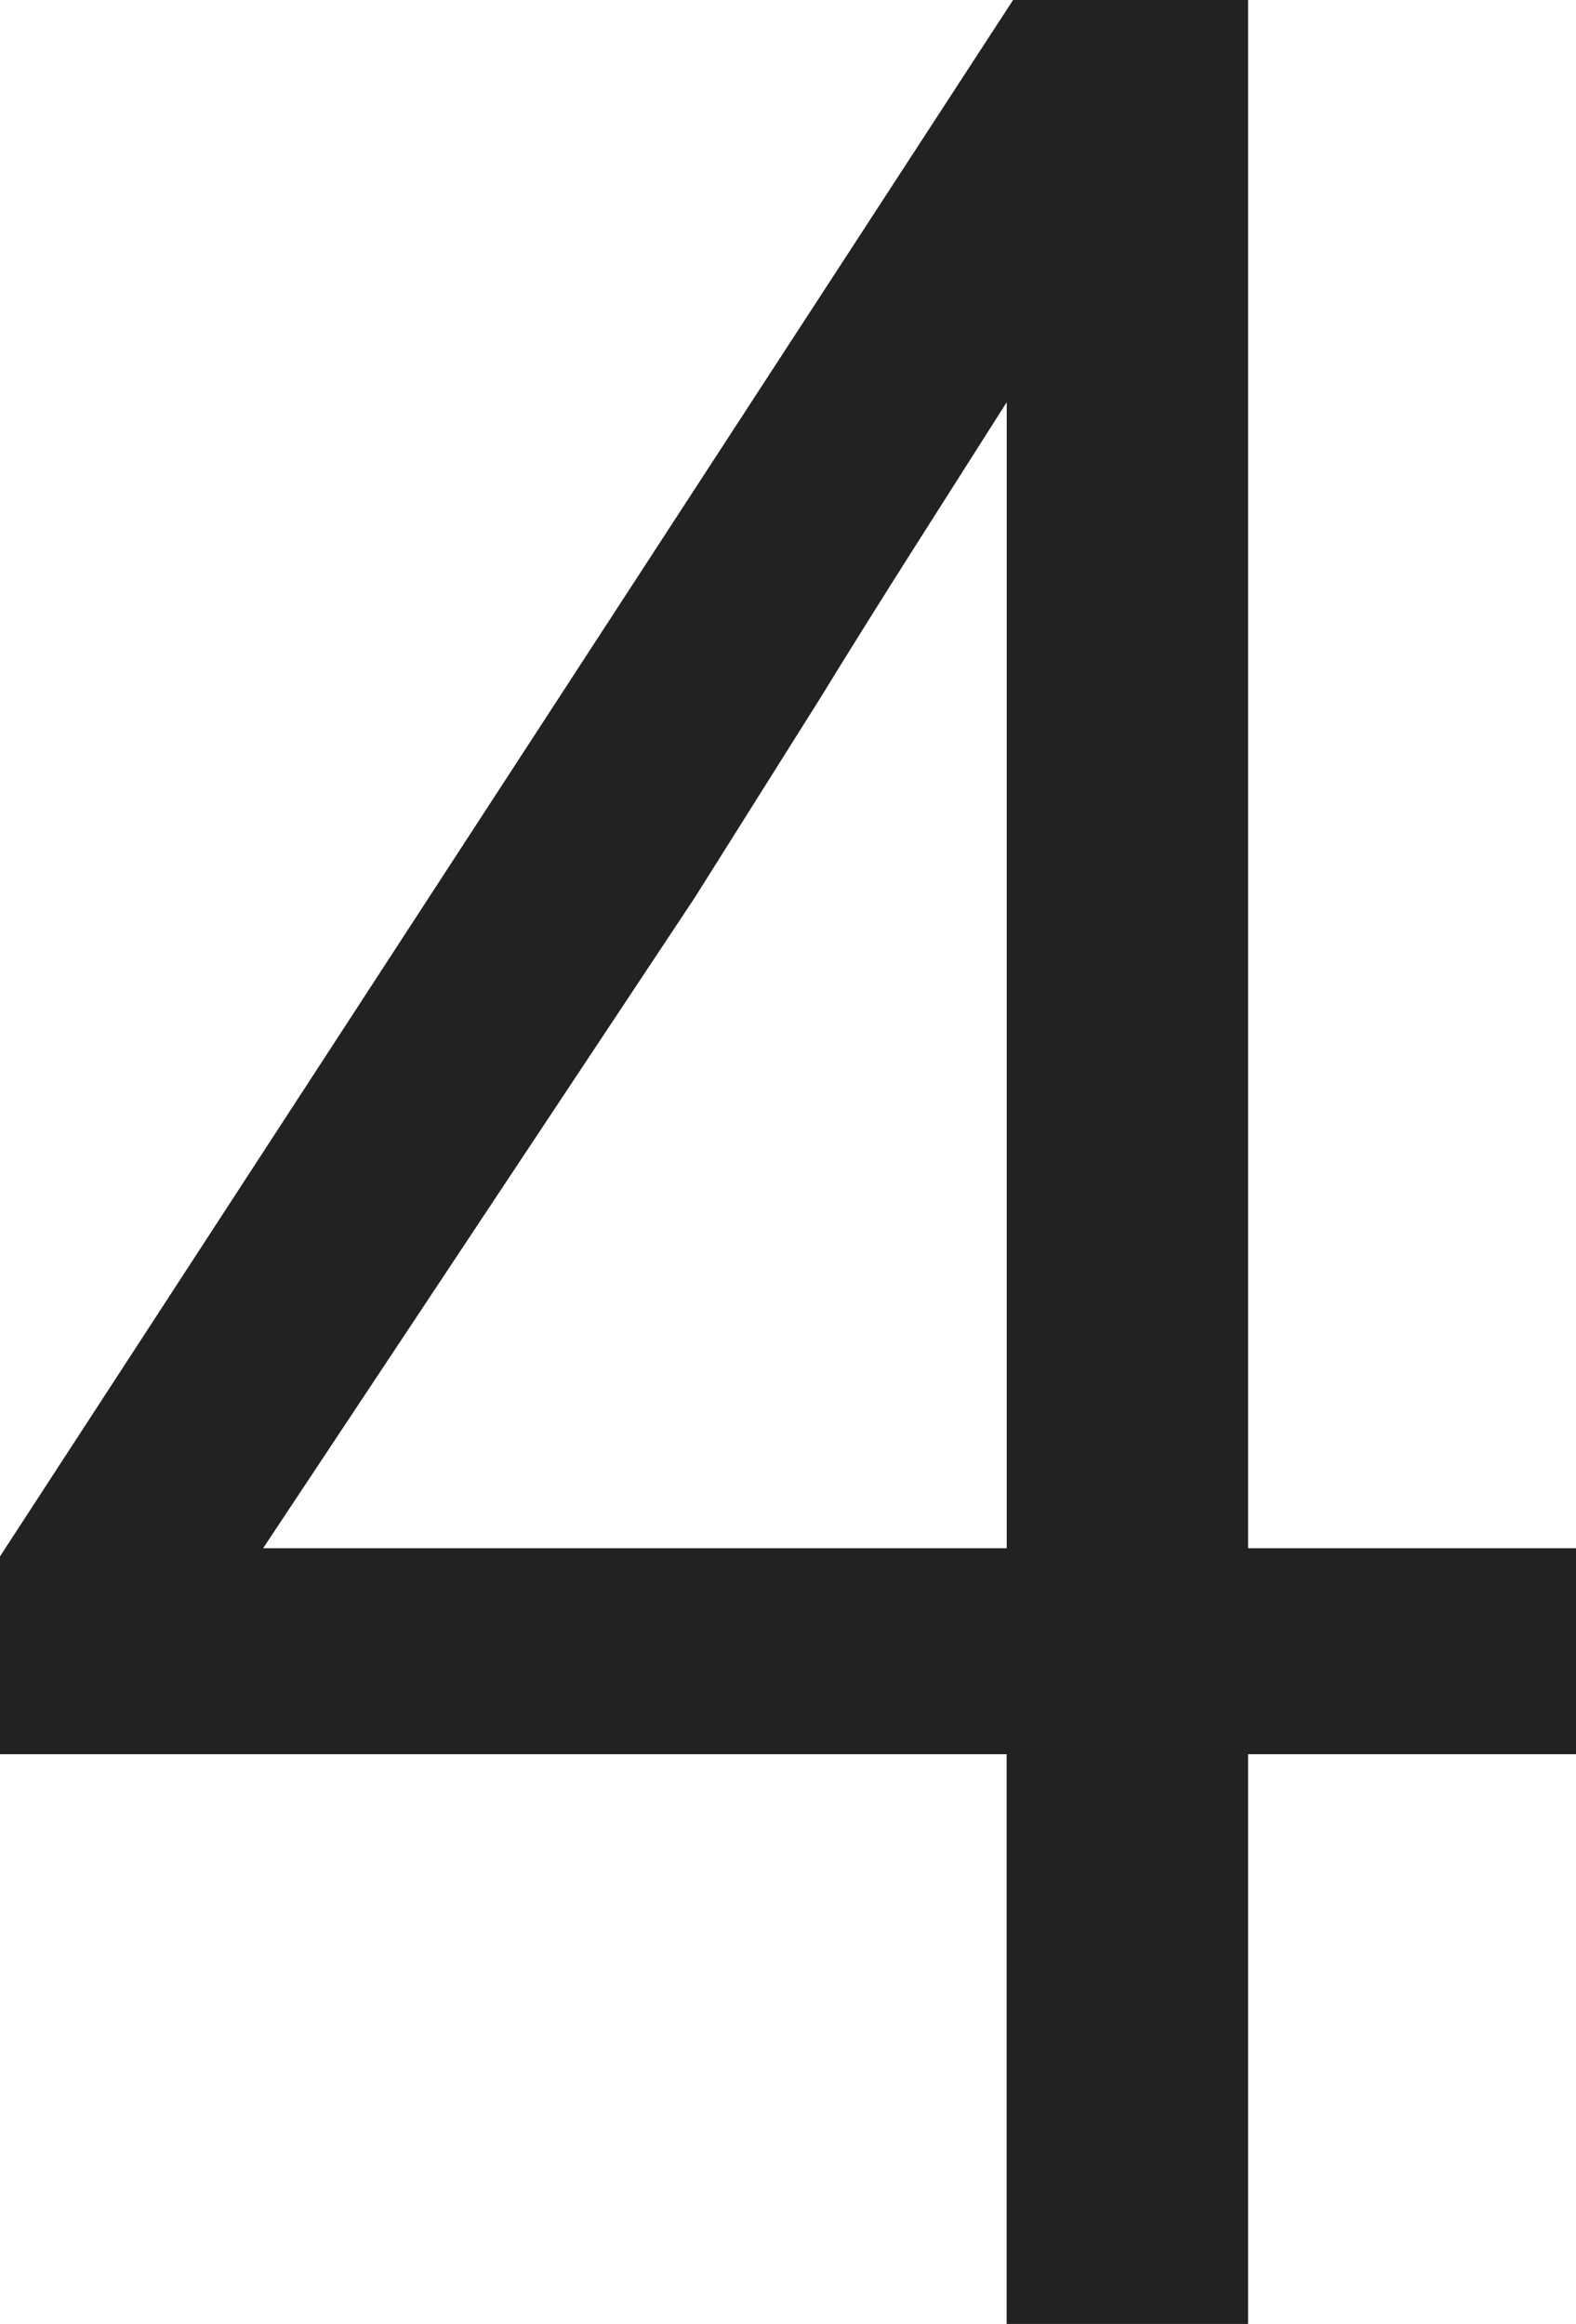
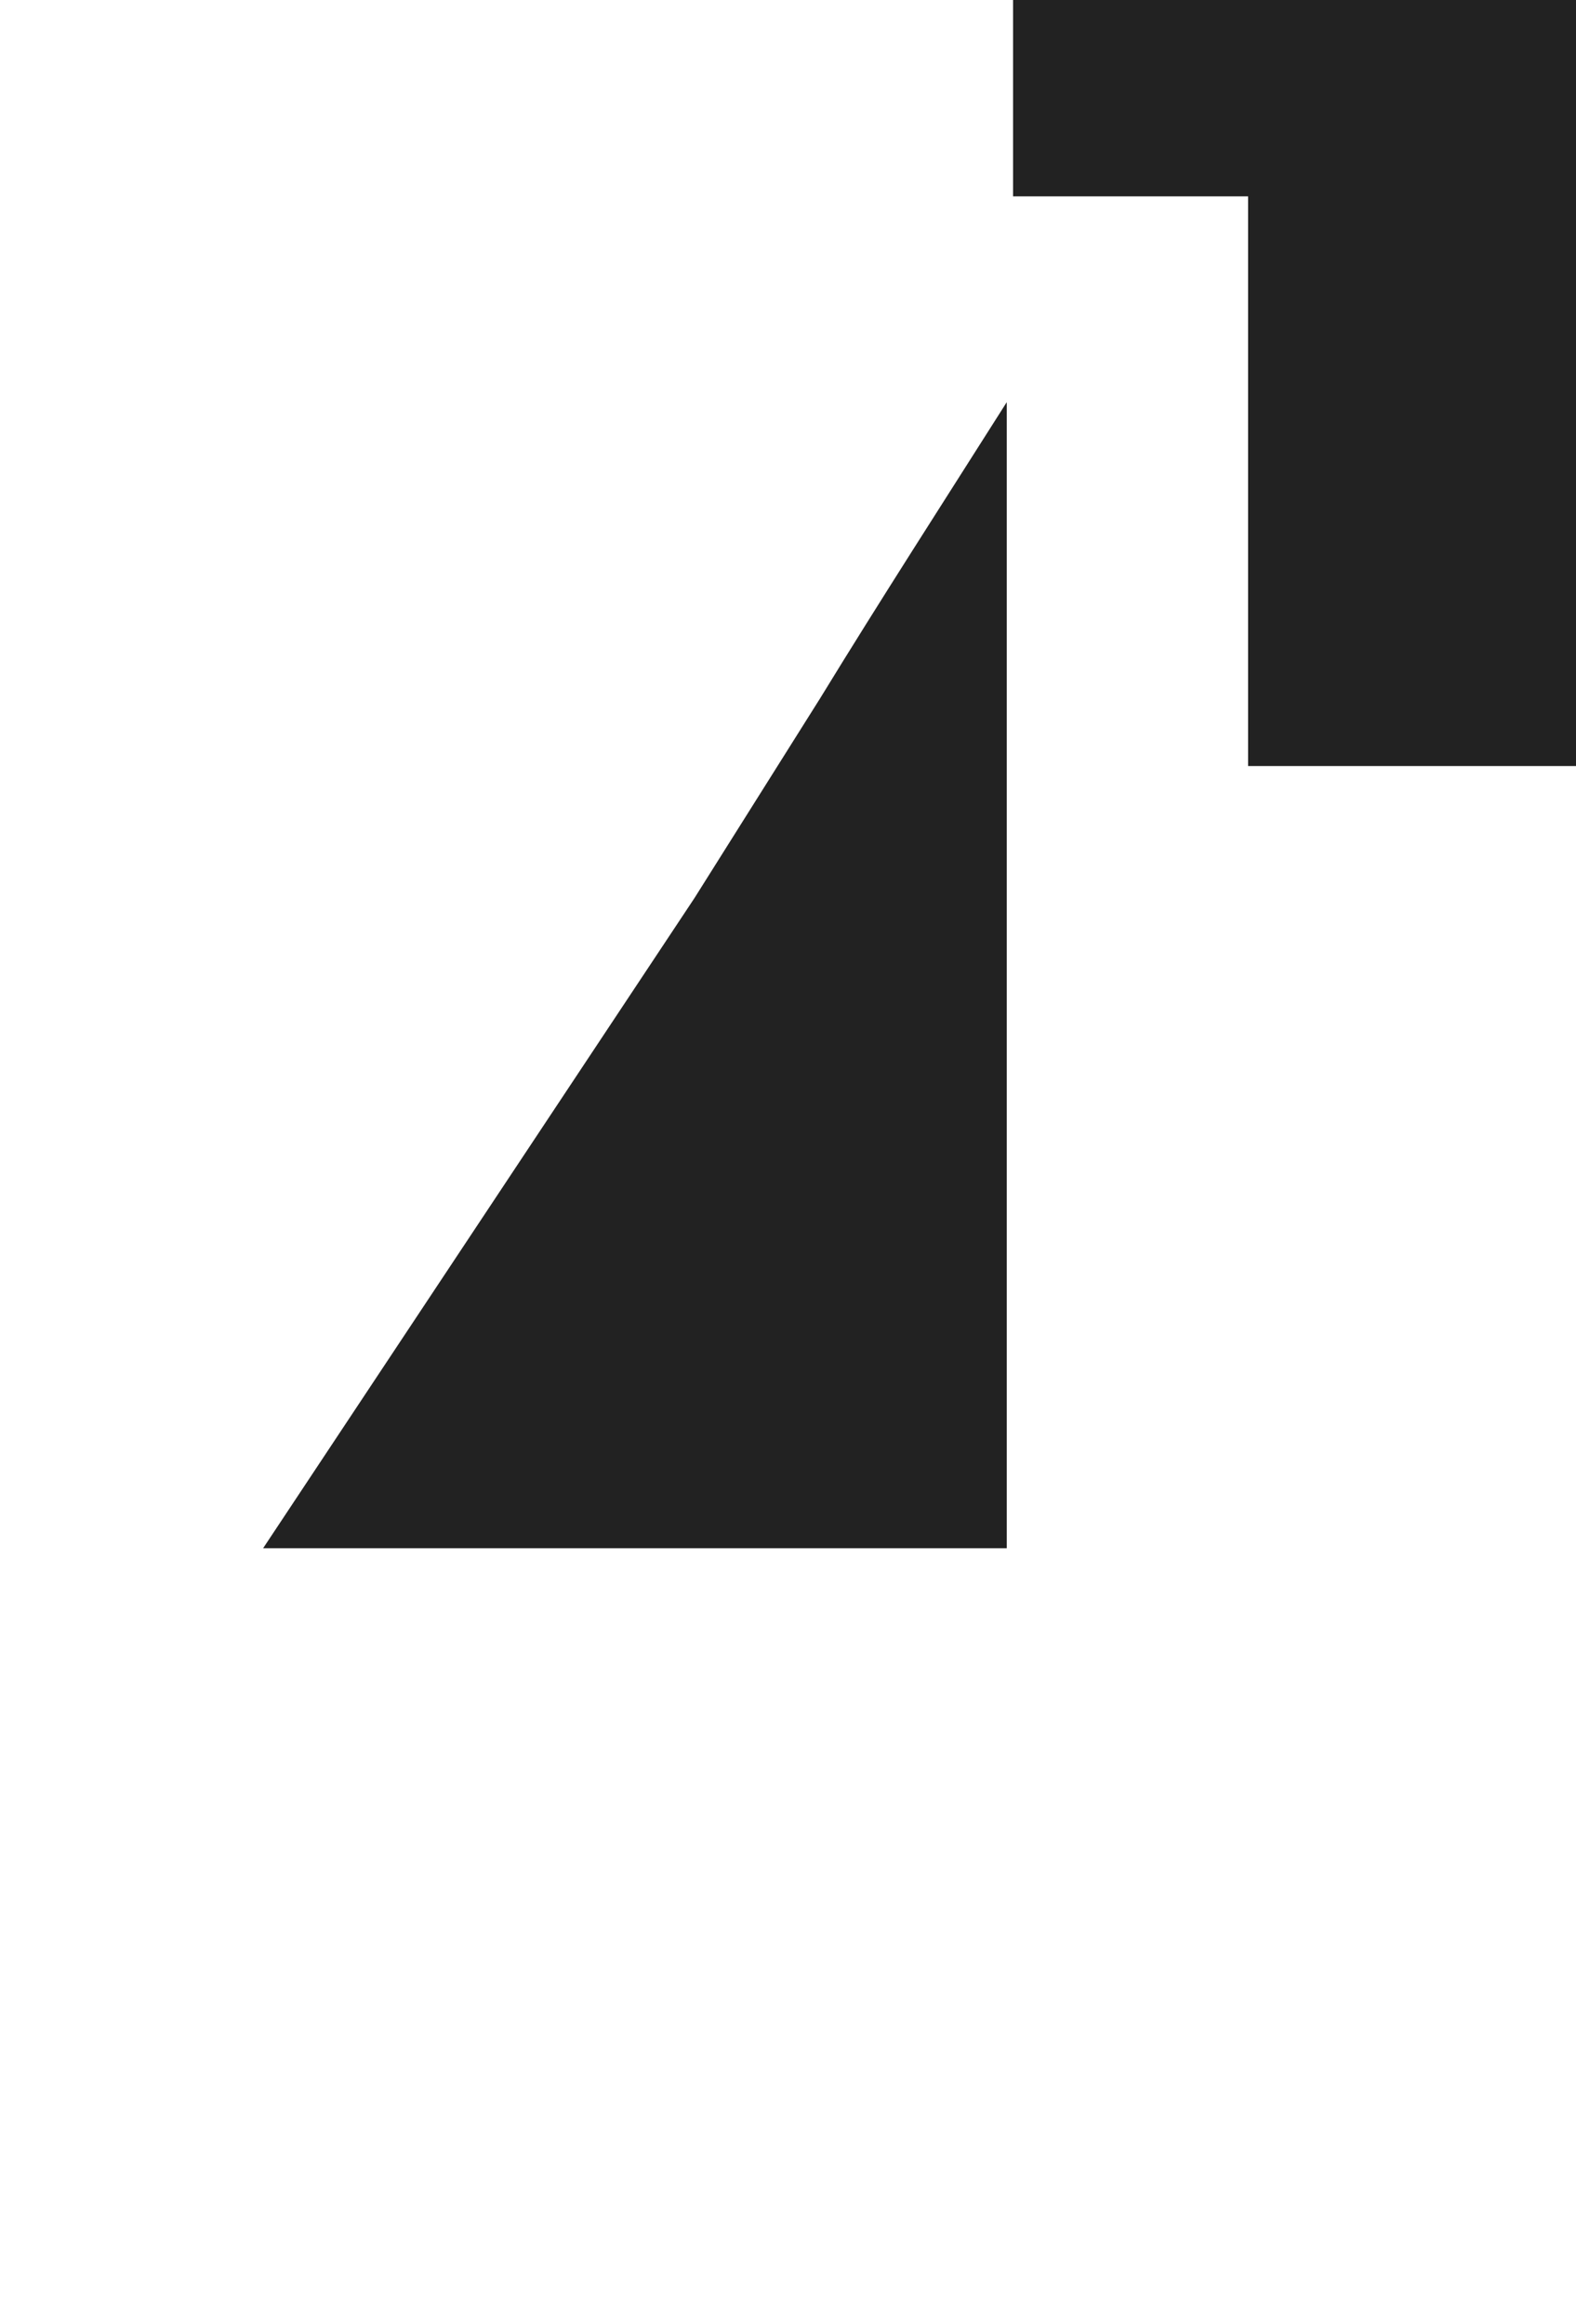
<svg xmlns="http://www.w3.org/2000/svg" width="14.687" height="21.66" viewBox="0 0 14.687 21.66">
  <defs>
    <style>
      .cls-1 {
        fill: #222;
        fill-rule: evenodd;
      }
    </style>
  </defs>
-   <path id="_4.svg" data-name="4.svg" class="cls-1" d="M660.6,2703.21v-14.43H658.41l-9.45,14.52v1.83h9.39v5.31H660.6v-5.31h3.06v-1.92H660.6Zm-2.249-10.68v10.68h-6.93l4.02-6.06,1.17-1.86C657.18,2694.36,657.78,2693.43,658.35,2692.53Z" transform="translate(-648.969 -2688.78)" />
+   <path id="_4.svg" data-name="4.svg" class="cls-1" d="M660.6,2703.21v-14.43H658.41v1.83h9.39v5.31H660.6v-5.31h3.06v-1.92H660.6Zm-2.249-10.68v10.68h-6.93l4.02-6.06,1.17-1.86C657.18,2694.36,657.78,2693.43,658.35,2692.53Z" transform="translate(-648.969 -2688.78)" />
</svg>